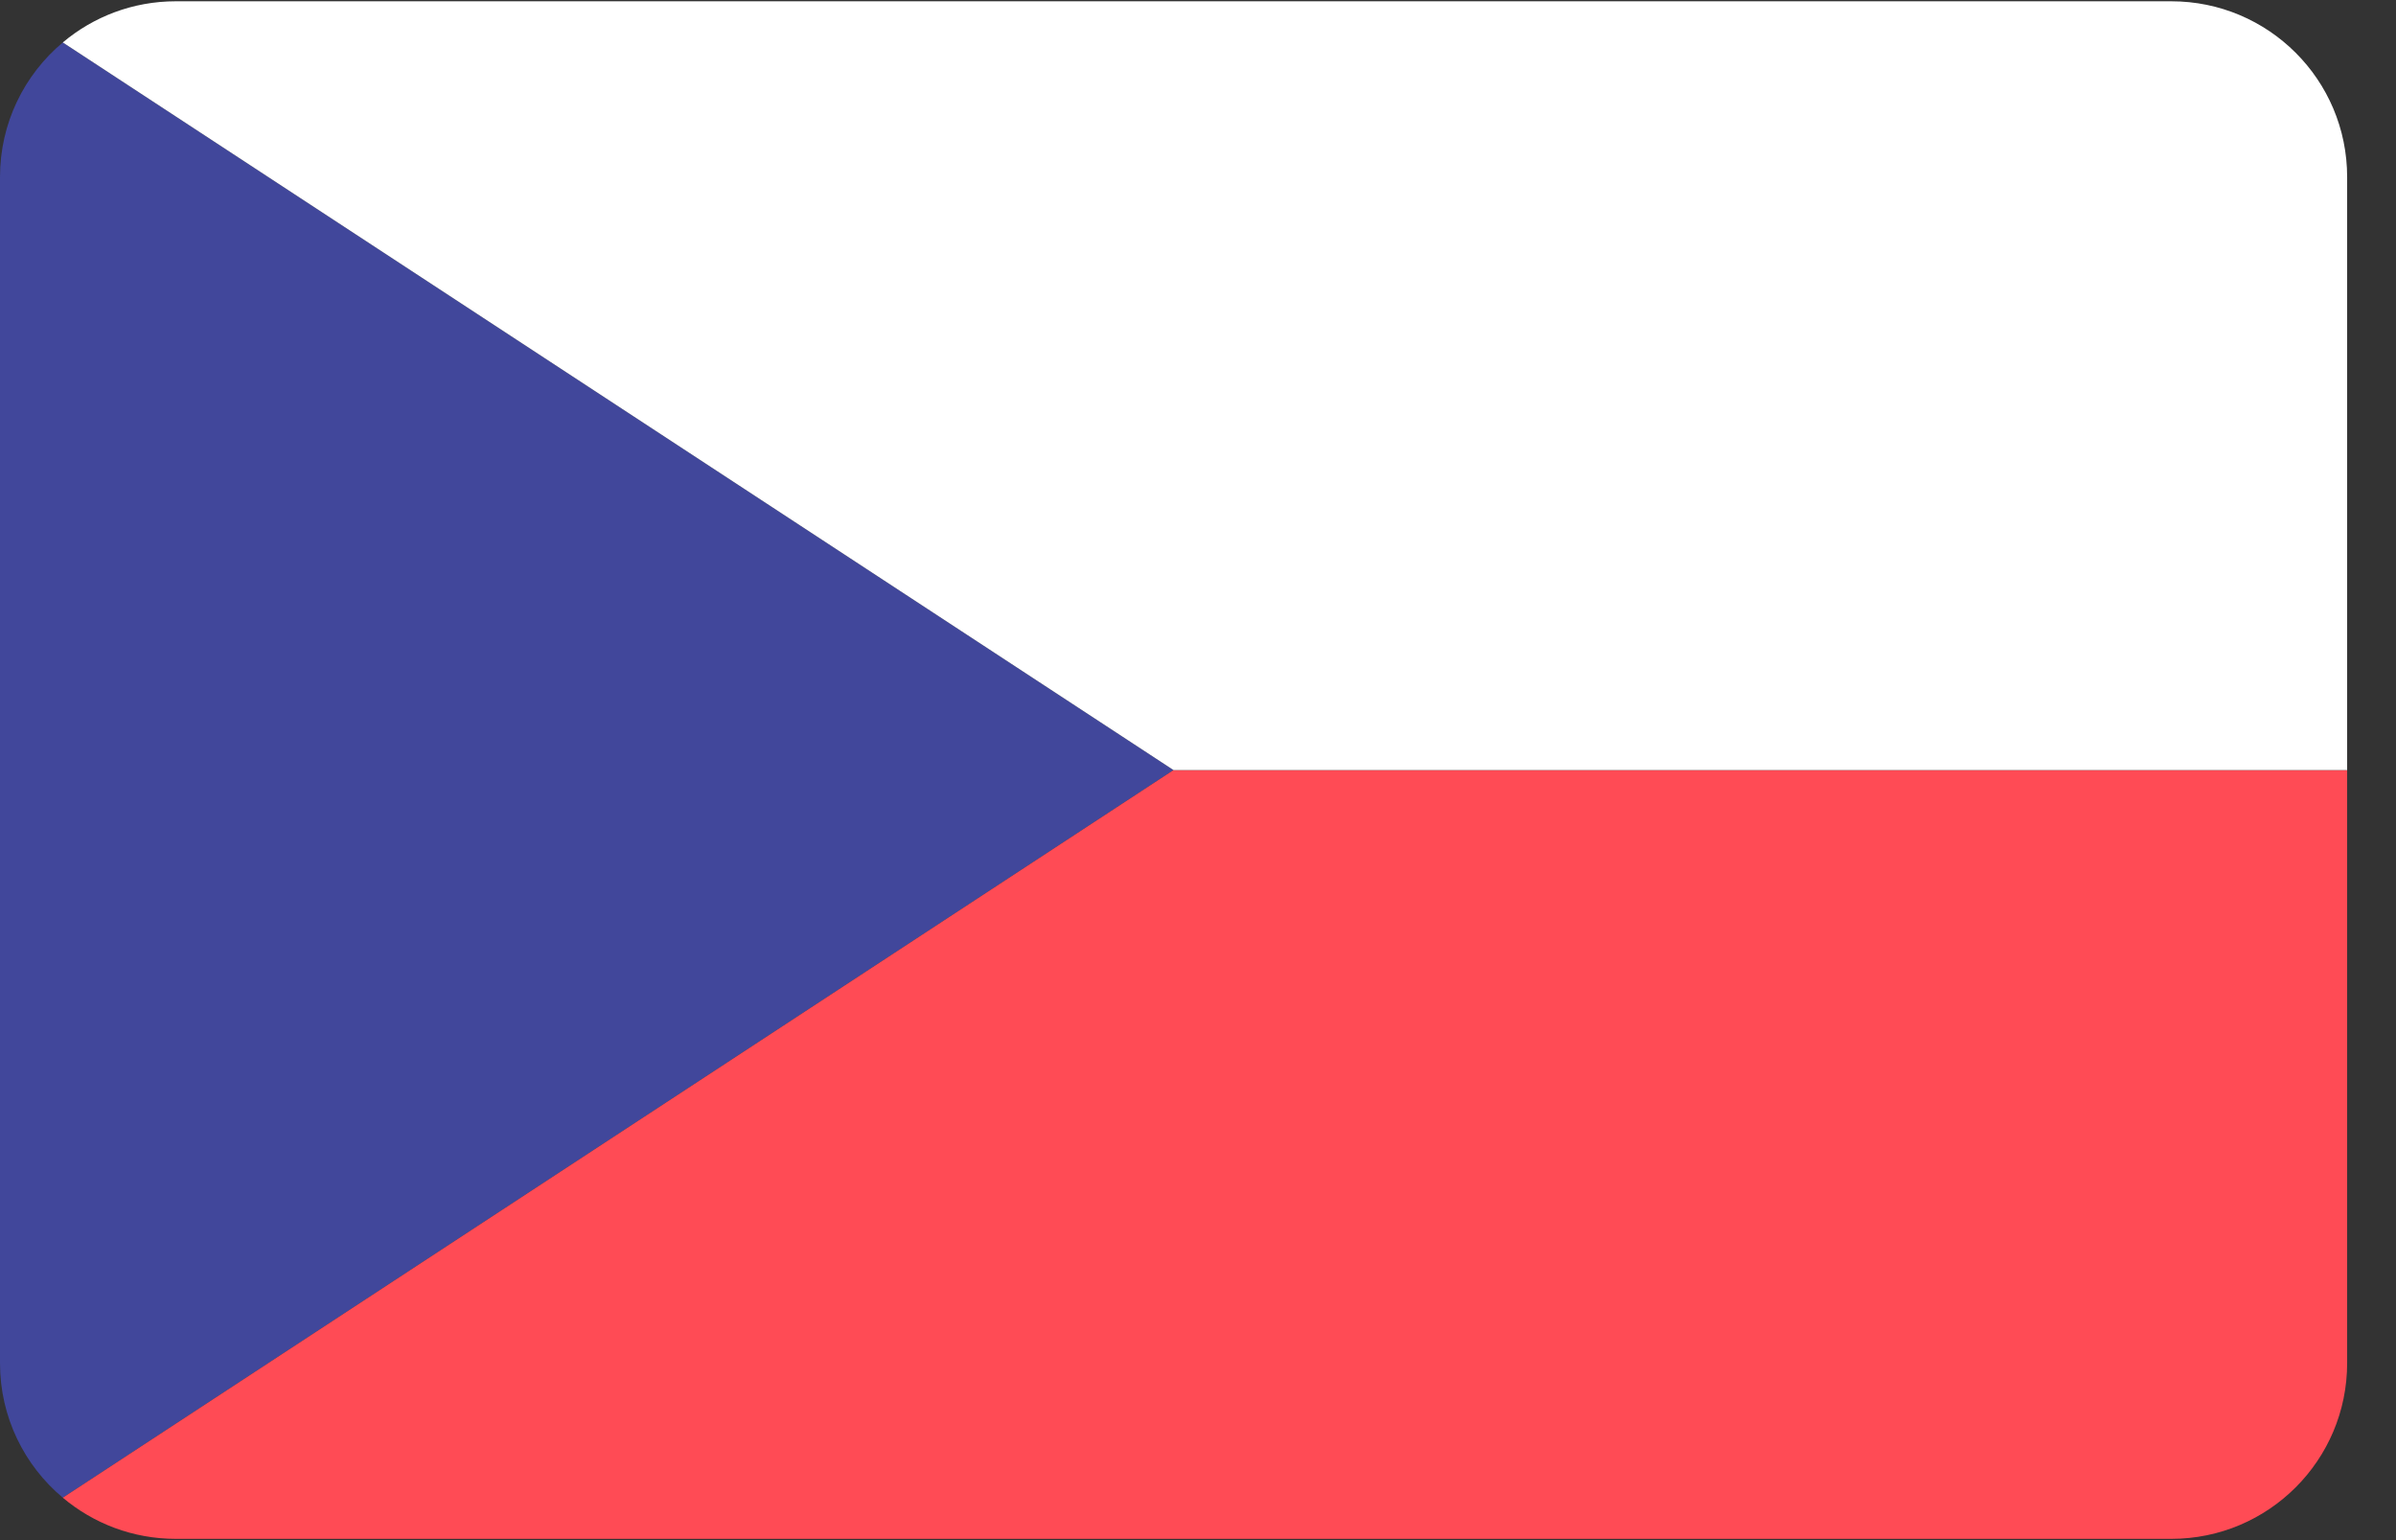
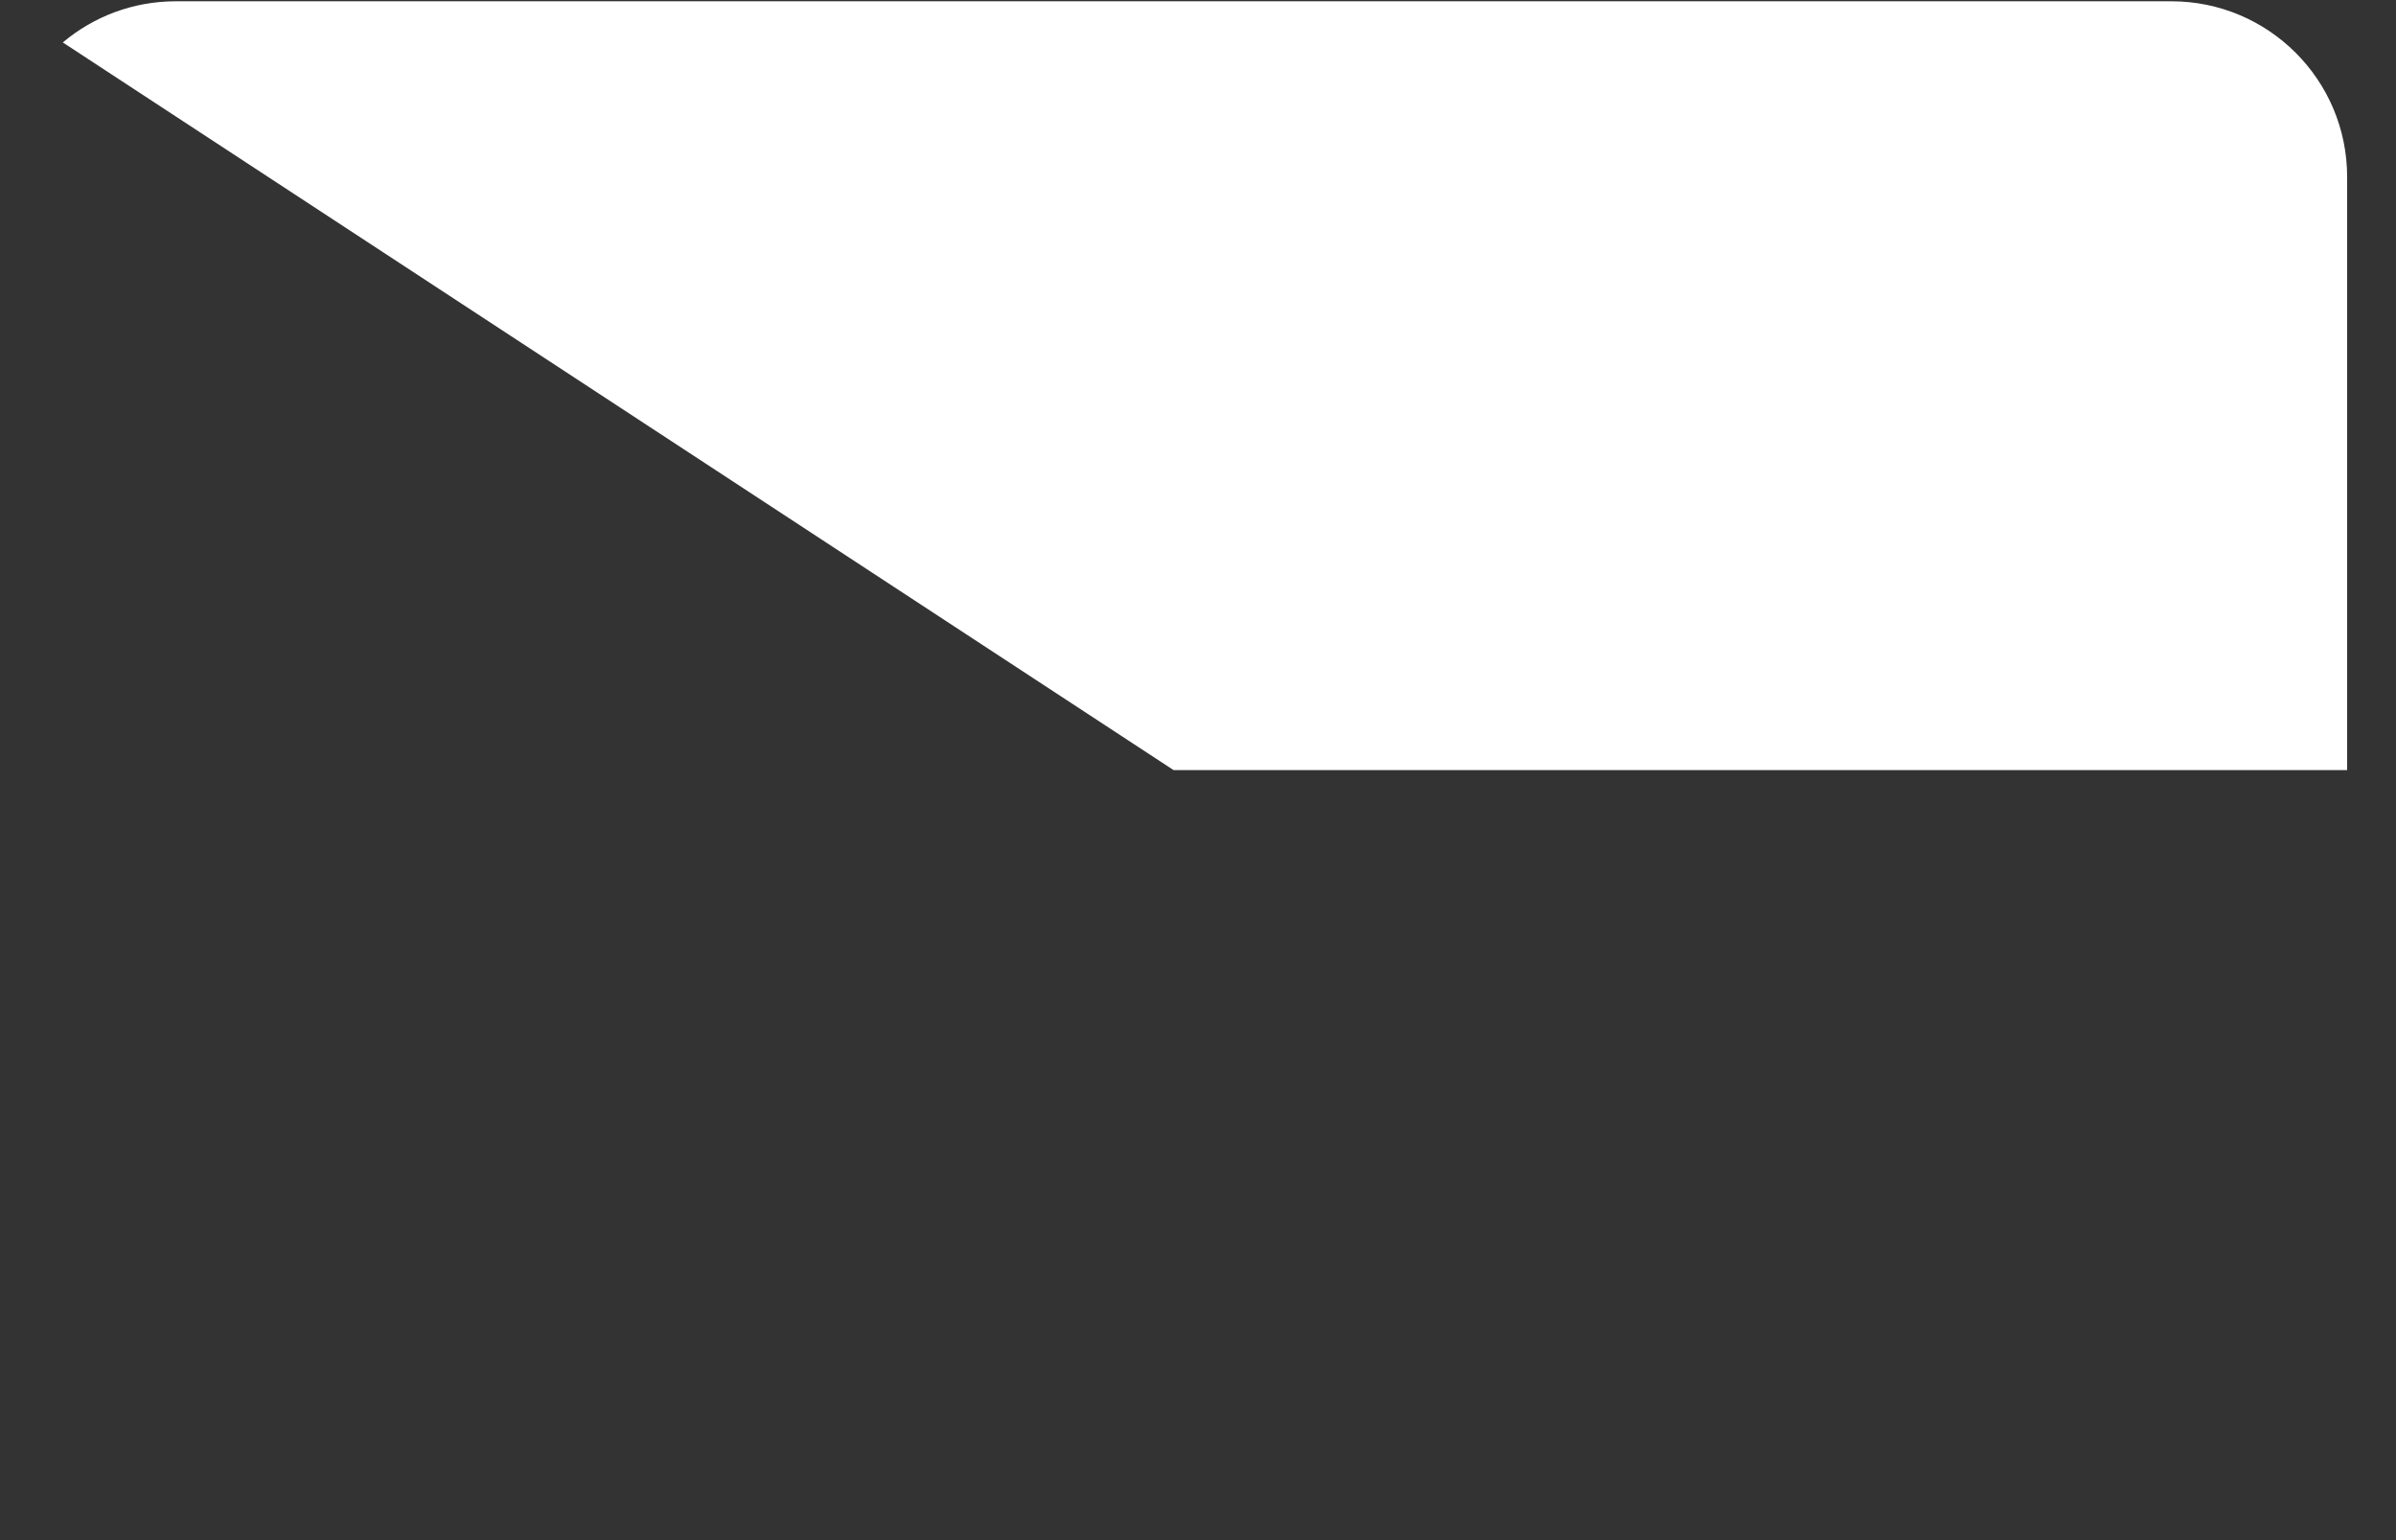
<svg xmlns="http://www.w3.org/2000/svg" width="28px" height="18px" viewBox="0 0 28 18" version="1.1">
  <rect x="0" y="0" width="28" height="18" fill="#333333" stroke="none" />
  <title>752F85FE-8B7E-4F52-A6C9-728D23658FA2</title>
  <desc>Created with sketchtool.</desc>
  <defs />
  <g id="Page-1" stroke="none" stroke-width="1" fill="none" fill-rule="evenodd">
    <g id="Rejestracja" transform="translate(-1256, -101)" fill-rule="nonzero">
      <g id="006-czech-republic" transform="translate(1256, 101)">
-         <path d="M0.734,0.496 C0.285,0.872 0,1.437 0,2.069 L0,15.931 C0,16.563 0.285,17.128 0.734,17.504 L13.714,9 L0.734,0.496 Z" id="Shape" fill="#41479B" />
-         <path d="M0.734,17.504 C1.091,17.804 1.551,17.985 2.054,17.985 L25.374,17.985 C26.509,17.985 27.429,17.066 27.429,15.931 L27.429,9 L13.714,9 L0.734,17.504 Z" id="Shape" fill="#FF4B55" />
        <path d="M25.374,0.015 L2.054,0.015 C1.551,0.015 1.091,0.196 0.734,0.496 L13.714,9 L27.429,9 L27.429,2.069 C27.429,0.934 26.509,0.015 25.374,0.015 Z" id="Shape" fill="#FFFFFF" />
      </g>
    </g>
  </g>
</svg>